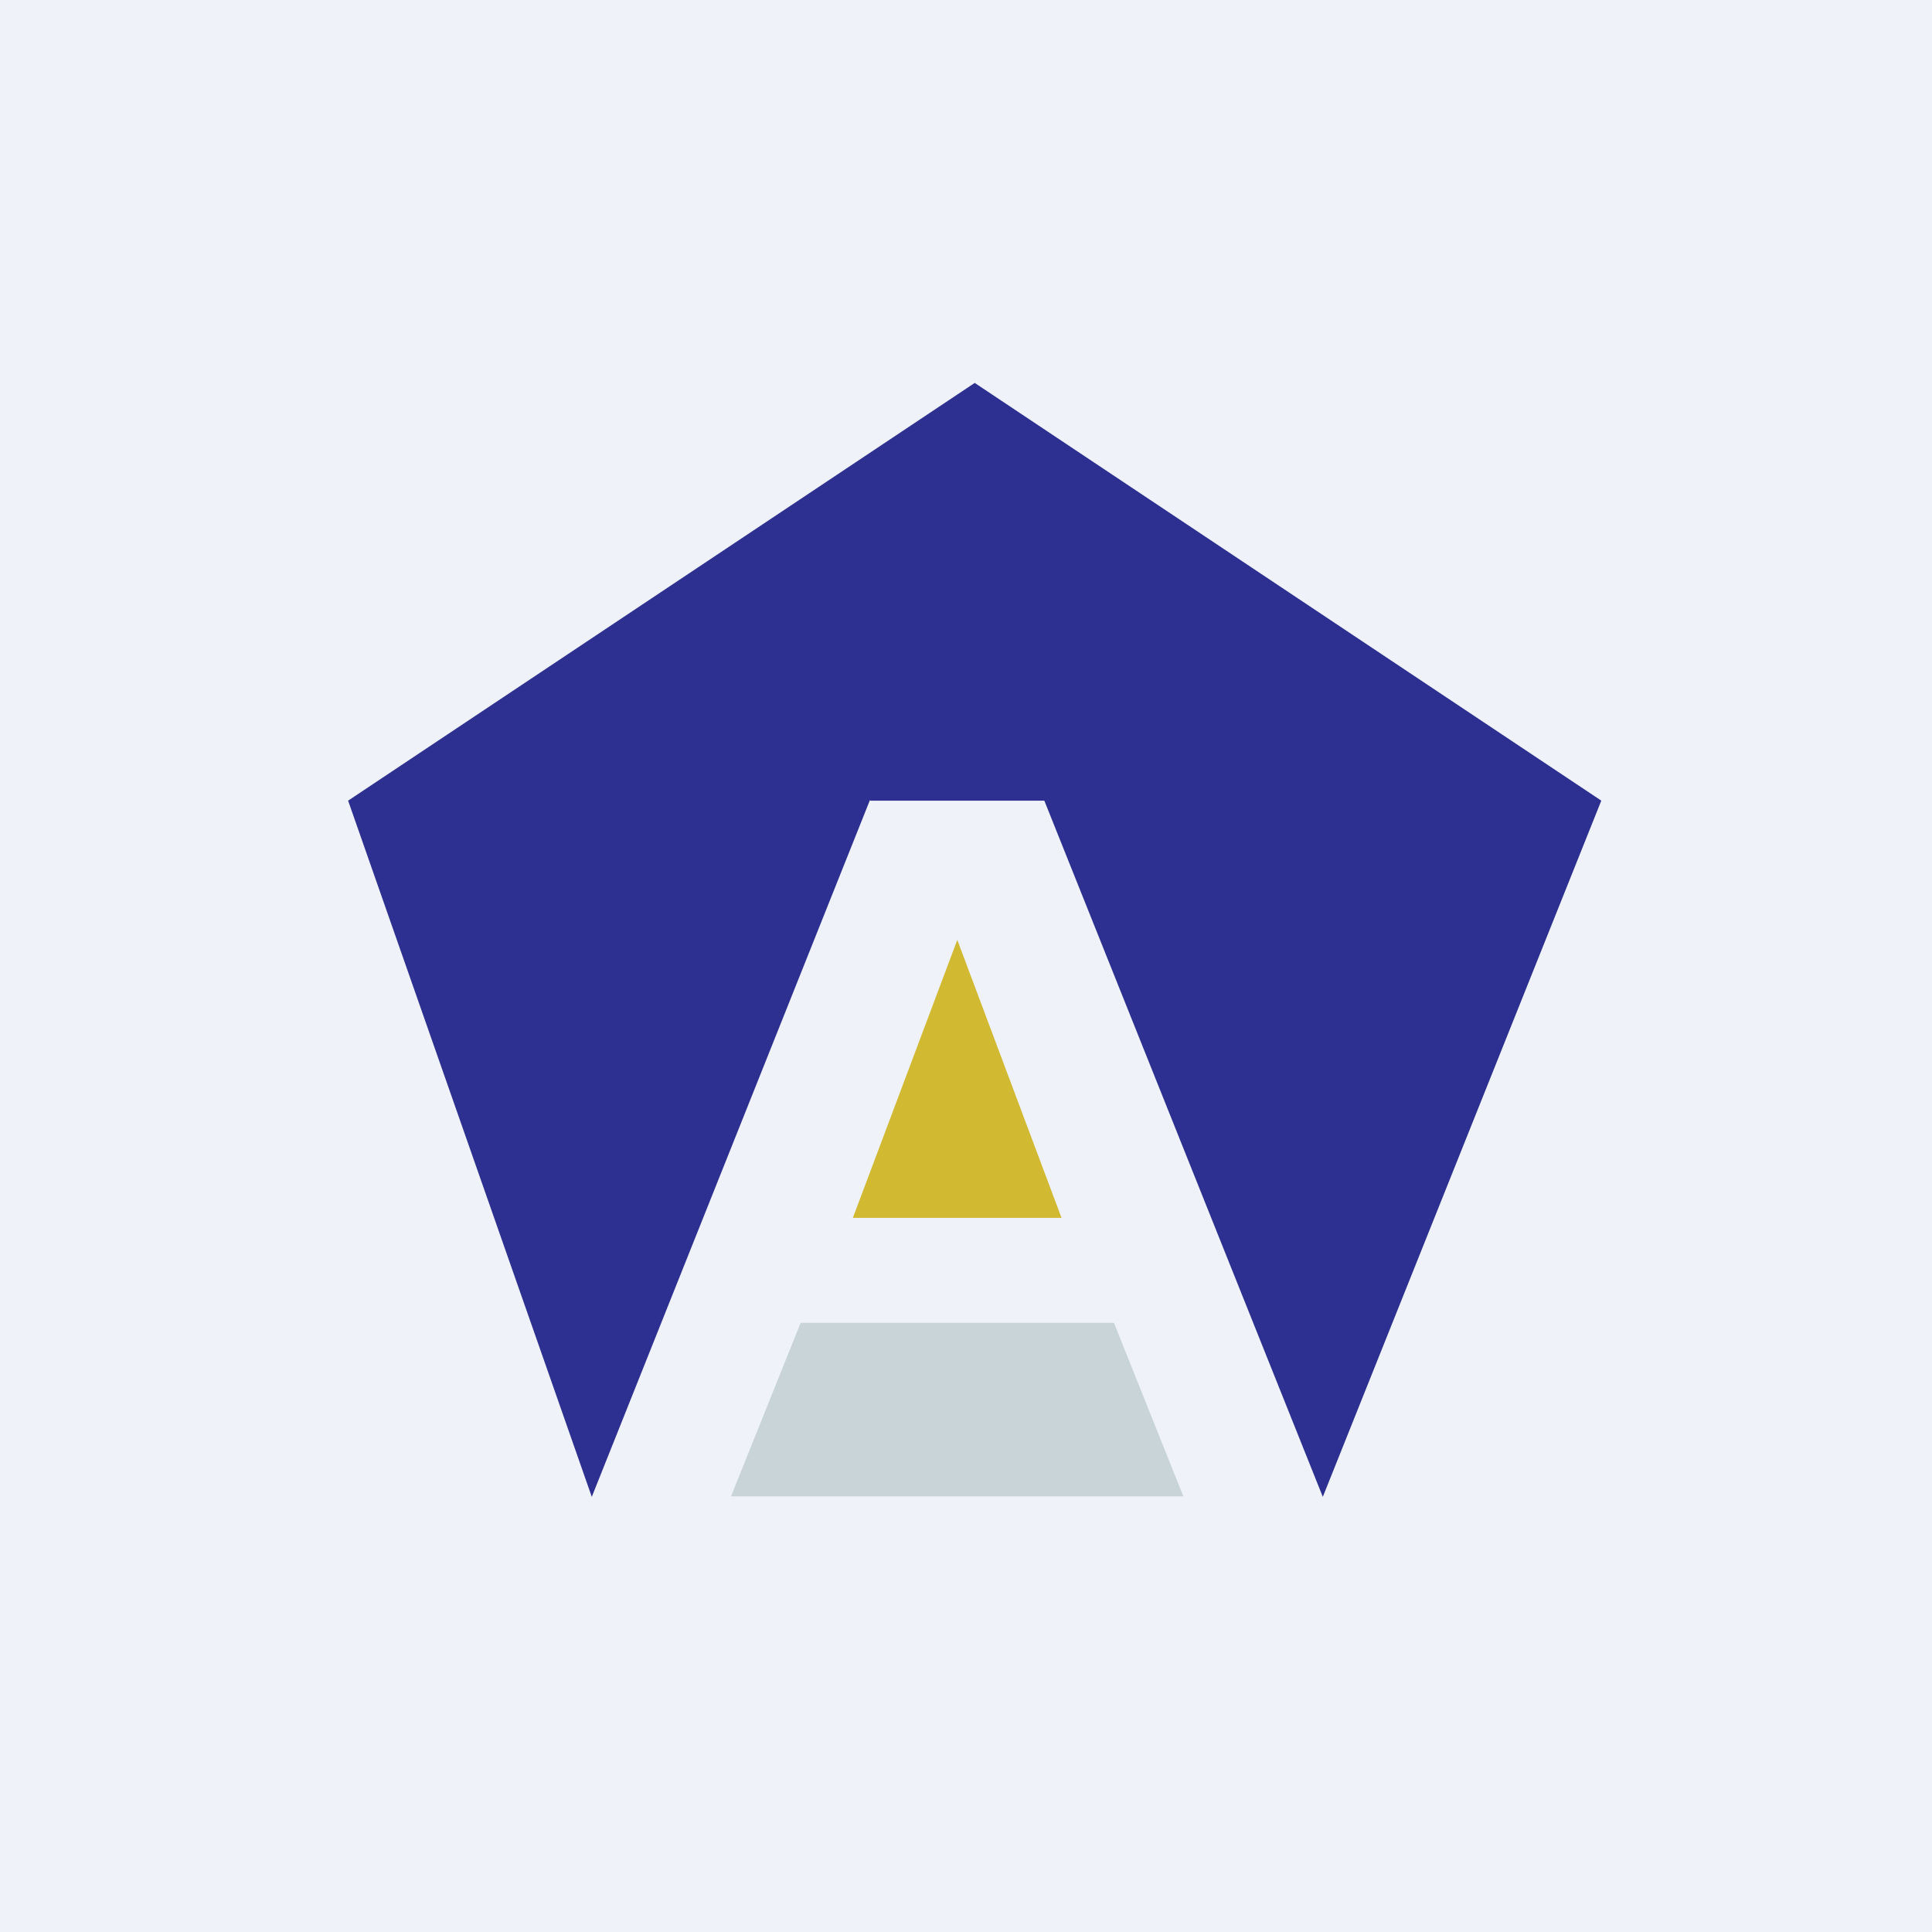
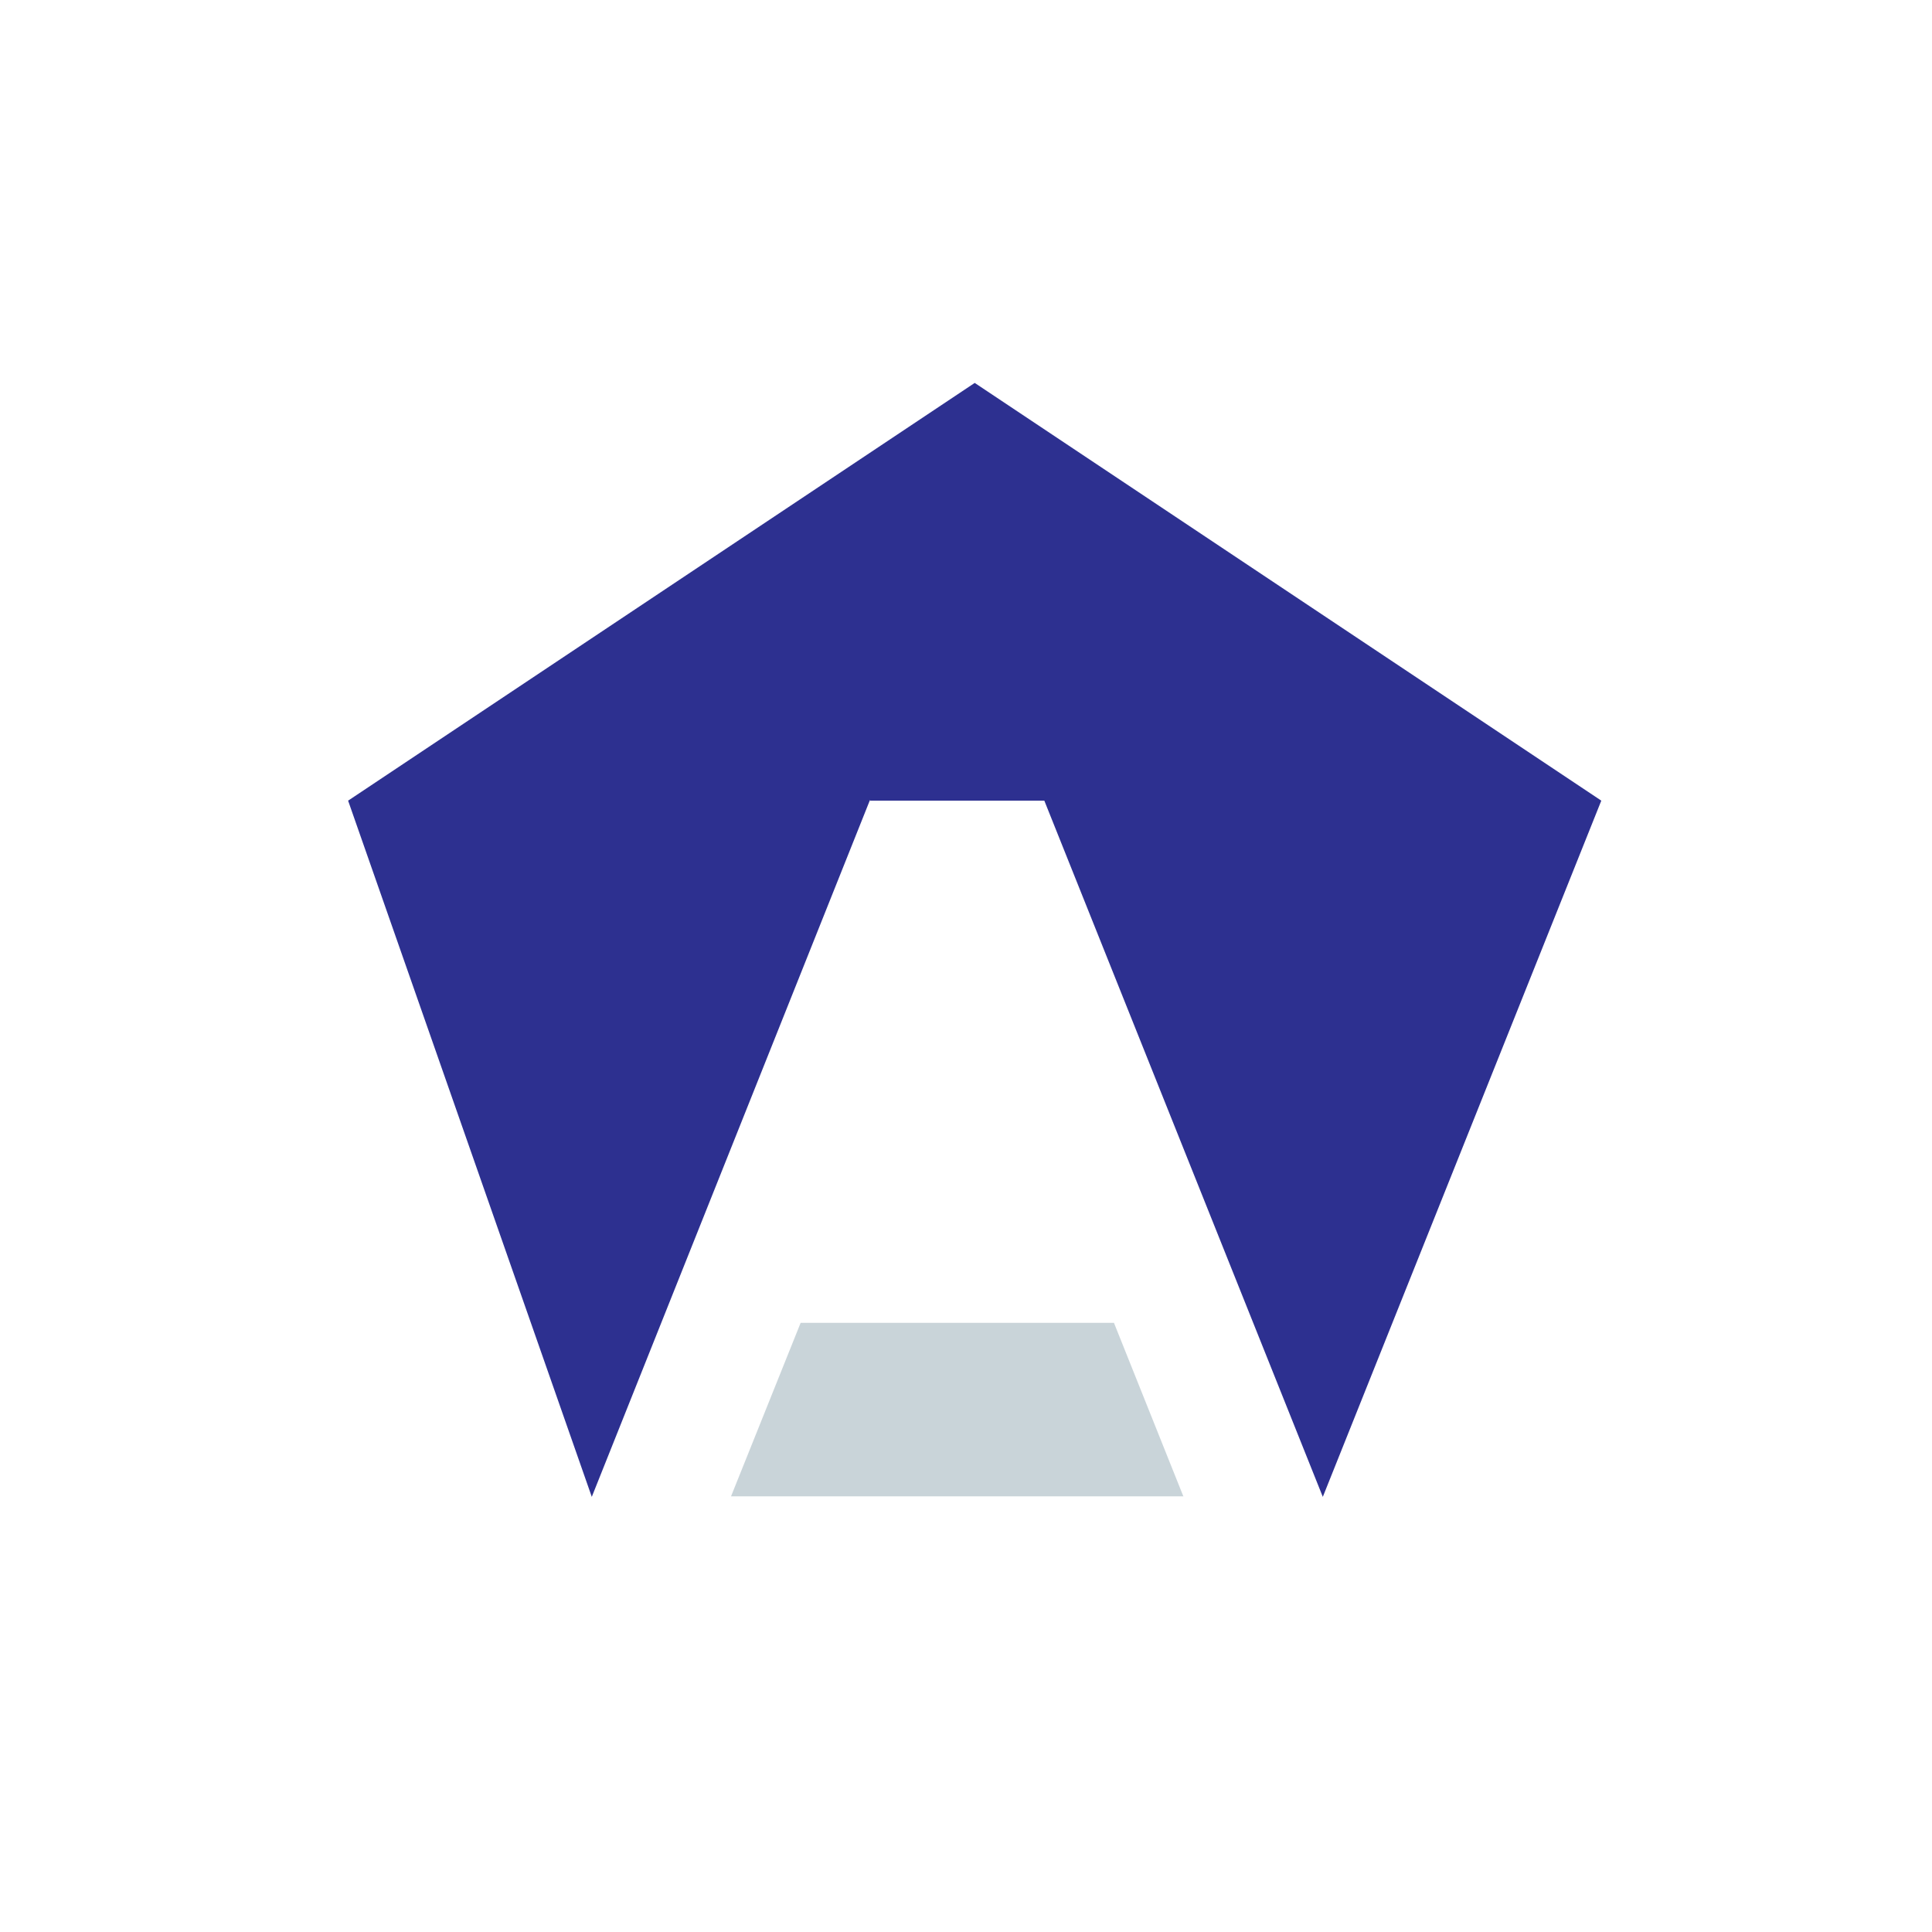
<svg xmlns="http://www.w3.org/2000/svg" viewBox="0 0 55.5 55.5">
-   <path d="M 0,0 H 55.5 V 55.5 H 0 Z" fill="rgb(239, 242, 248)" />
  <path d="M 24.99,22.985 L 17,43 L 10,23 L 28,11 L 46,23 L 38,43 L 30,23 H 25 Z" fill="rgb(45, 48, 144)" />
-   <path d="M 30.49,34.985 H 24.5 L 27.5,27 L 30.5,35 Z" fill="rgb(210, 185, 50)" />
  <path d="M 33.99,42.985 H 21 L 23,38 H 32 L 34,43 Z" fill="rgb(201, 212, 217)" />
</svg>